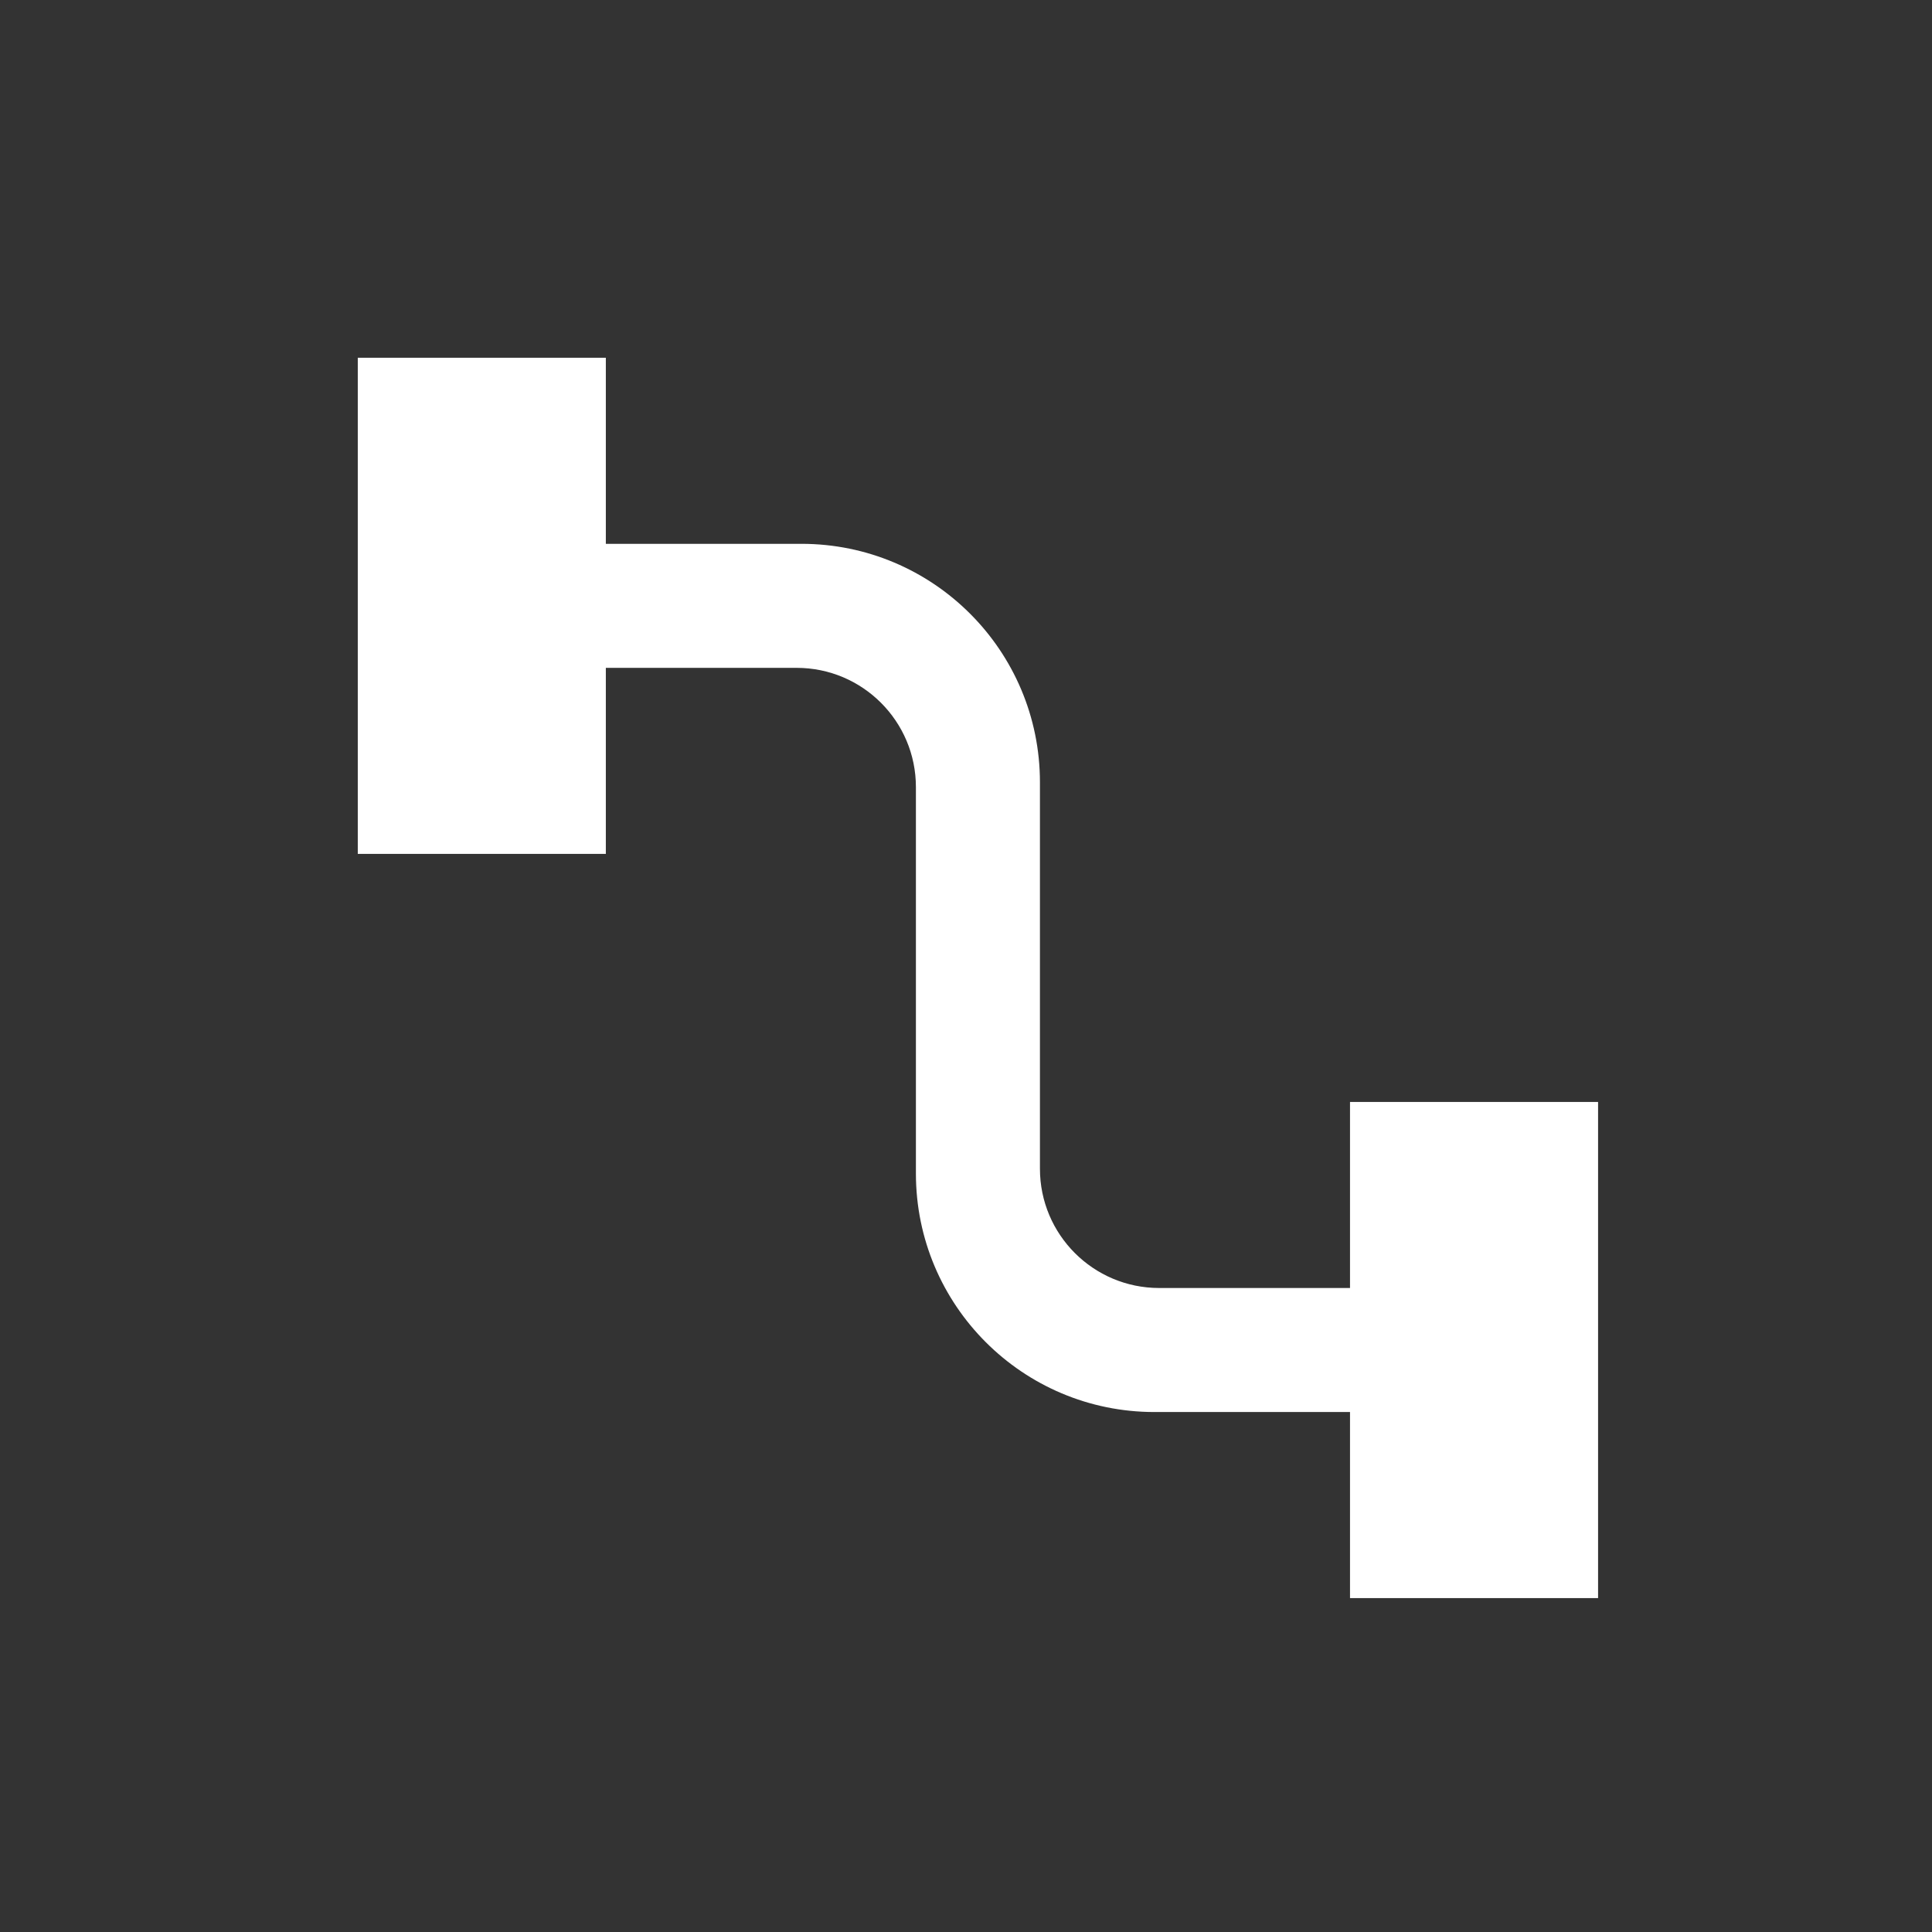
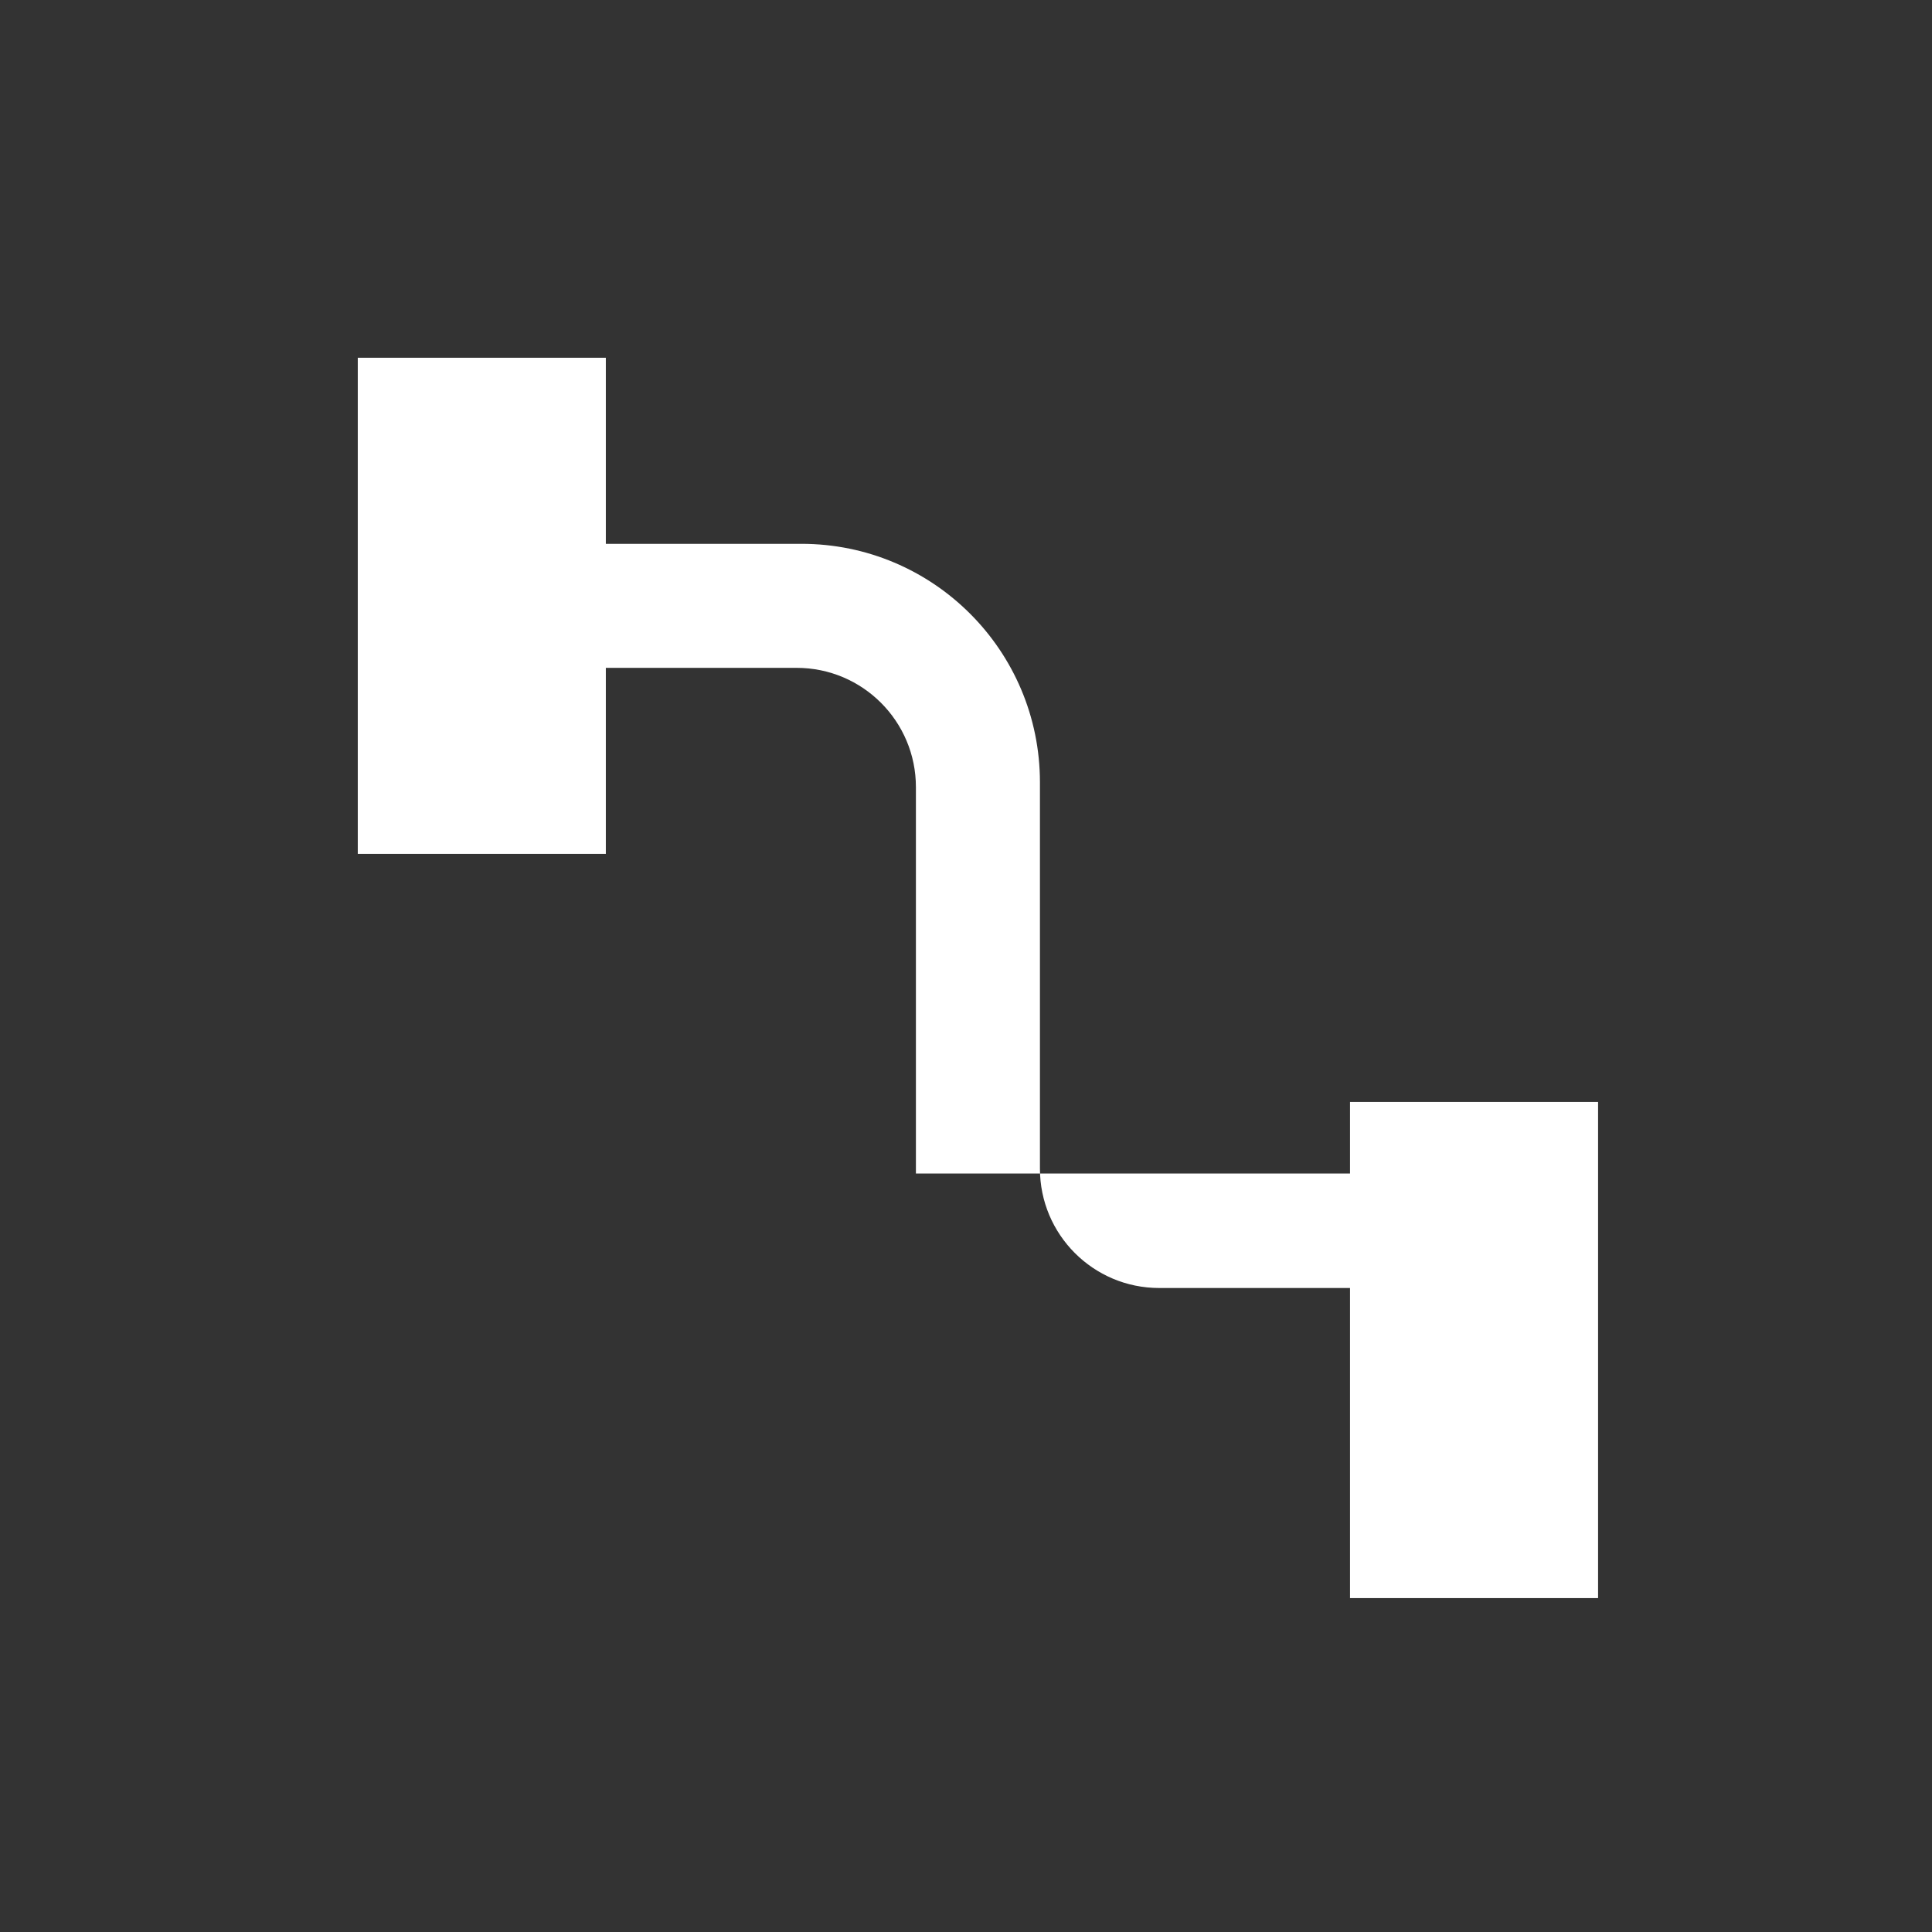
<svg xmlns="http://www.w3.org/2000/svg" width="81" height="81" viewBox="0 0 81 81" fill="none">
  <rect x="0" y="0" width="81" height="81" fill="#333333" stroke="none" />
-   <path d="M15 35.8H25.4V28H33.4C36.161 28 38.4 30.239 38.4 33V49.2C38.4 54.723 42.877 59.2 48.4 59.2H56.6V67H67V46.2H56.6V54H48.6C45.839 54 43.6 51.761 43.6 49V32.8C43.6 27.277 39.123 22.8 33.6 22.8H25.4V15H15V35.8Z" fill="white" />
+   <path d="M15 35.8H25.4V28H33.4C36.161 28 38.4 30.239 38.4 33V49.2H56.6V67H67V46.2H56.6V54H48.6C45.839 54 43.6 51.761 43.6 49V32.8C43.6 27.277 39.123 22.8 33.6 22.8H25.4V15H15V35.8Z" fill="white" />
</svg>